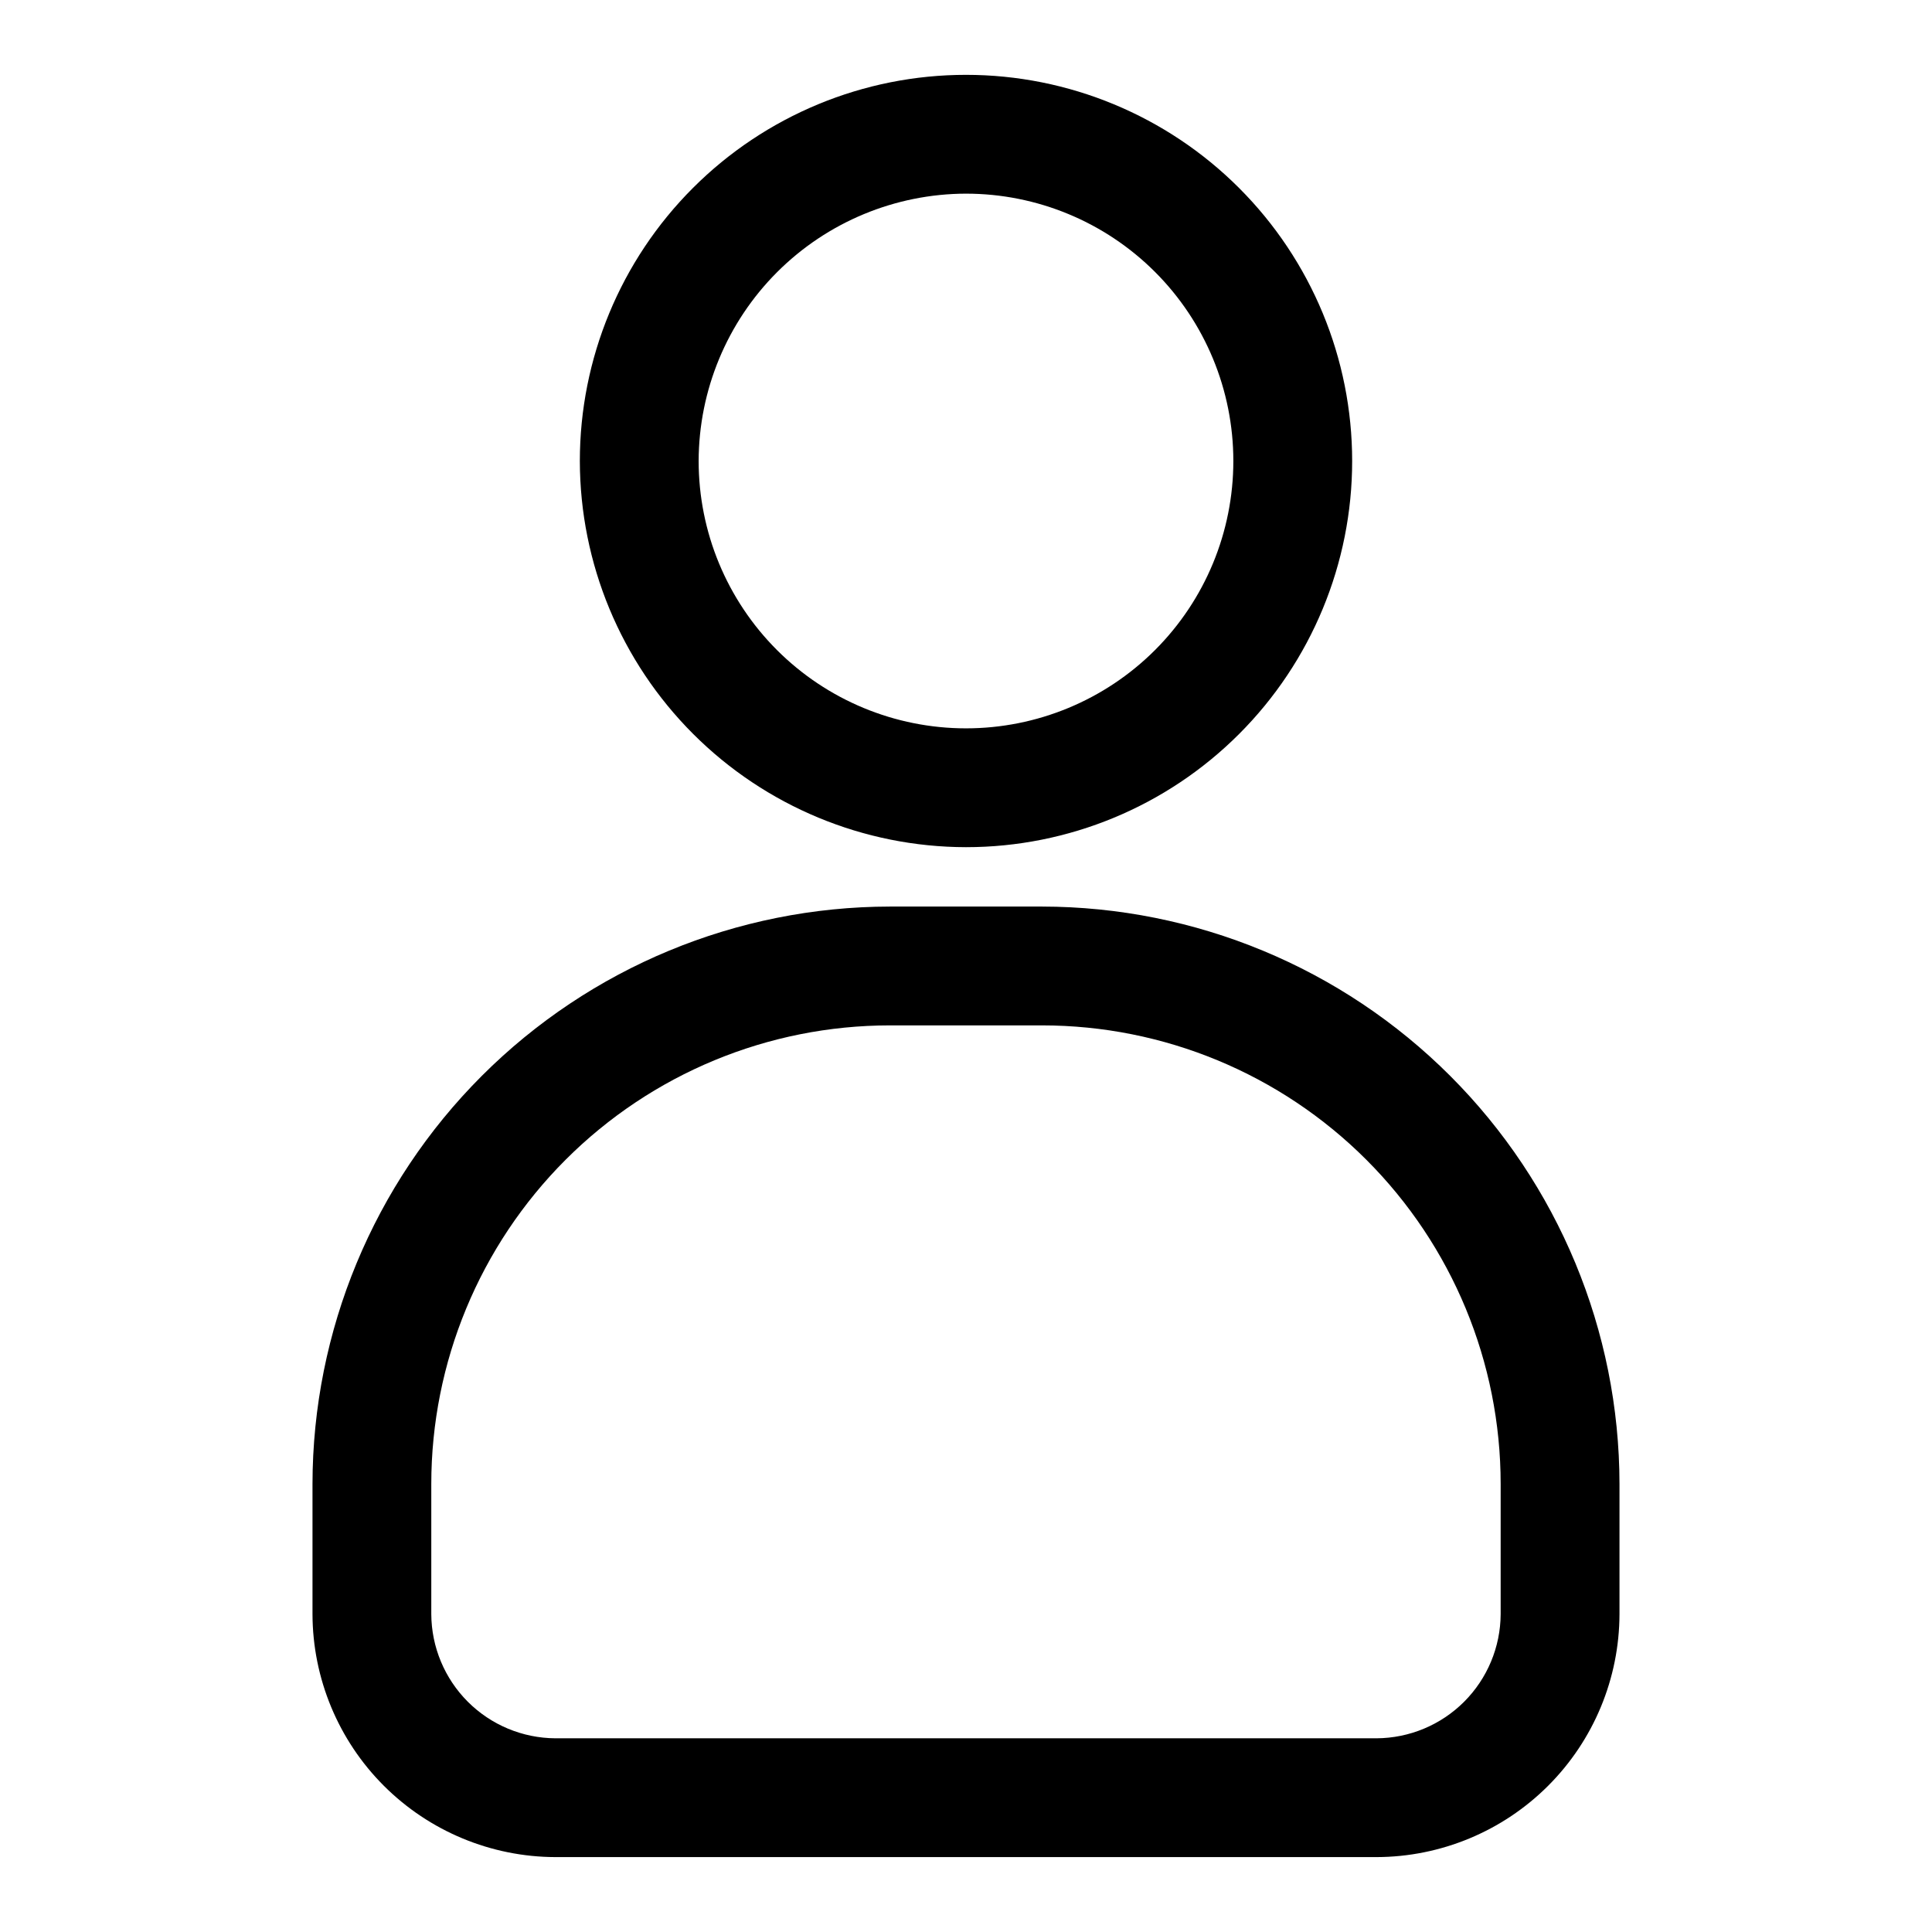
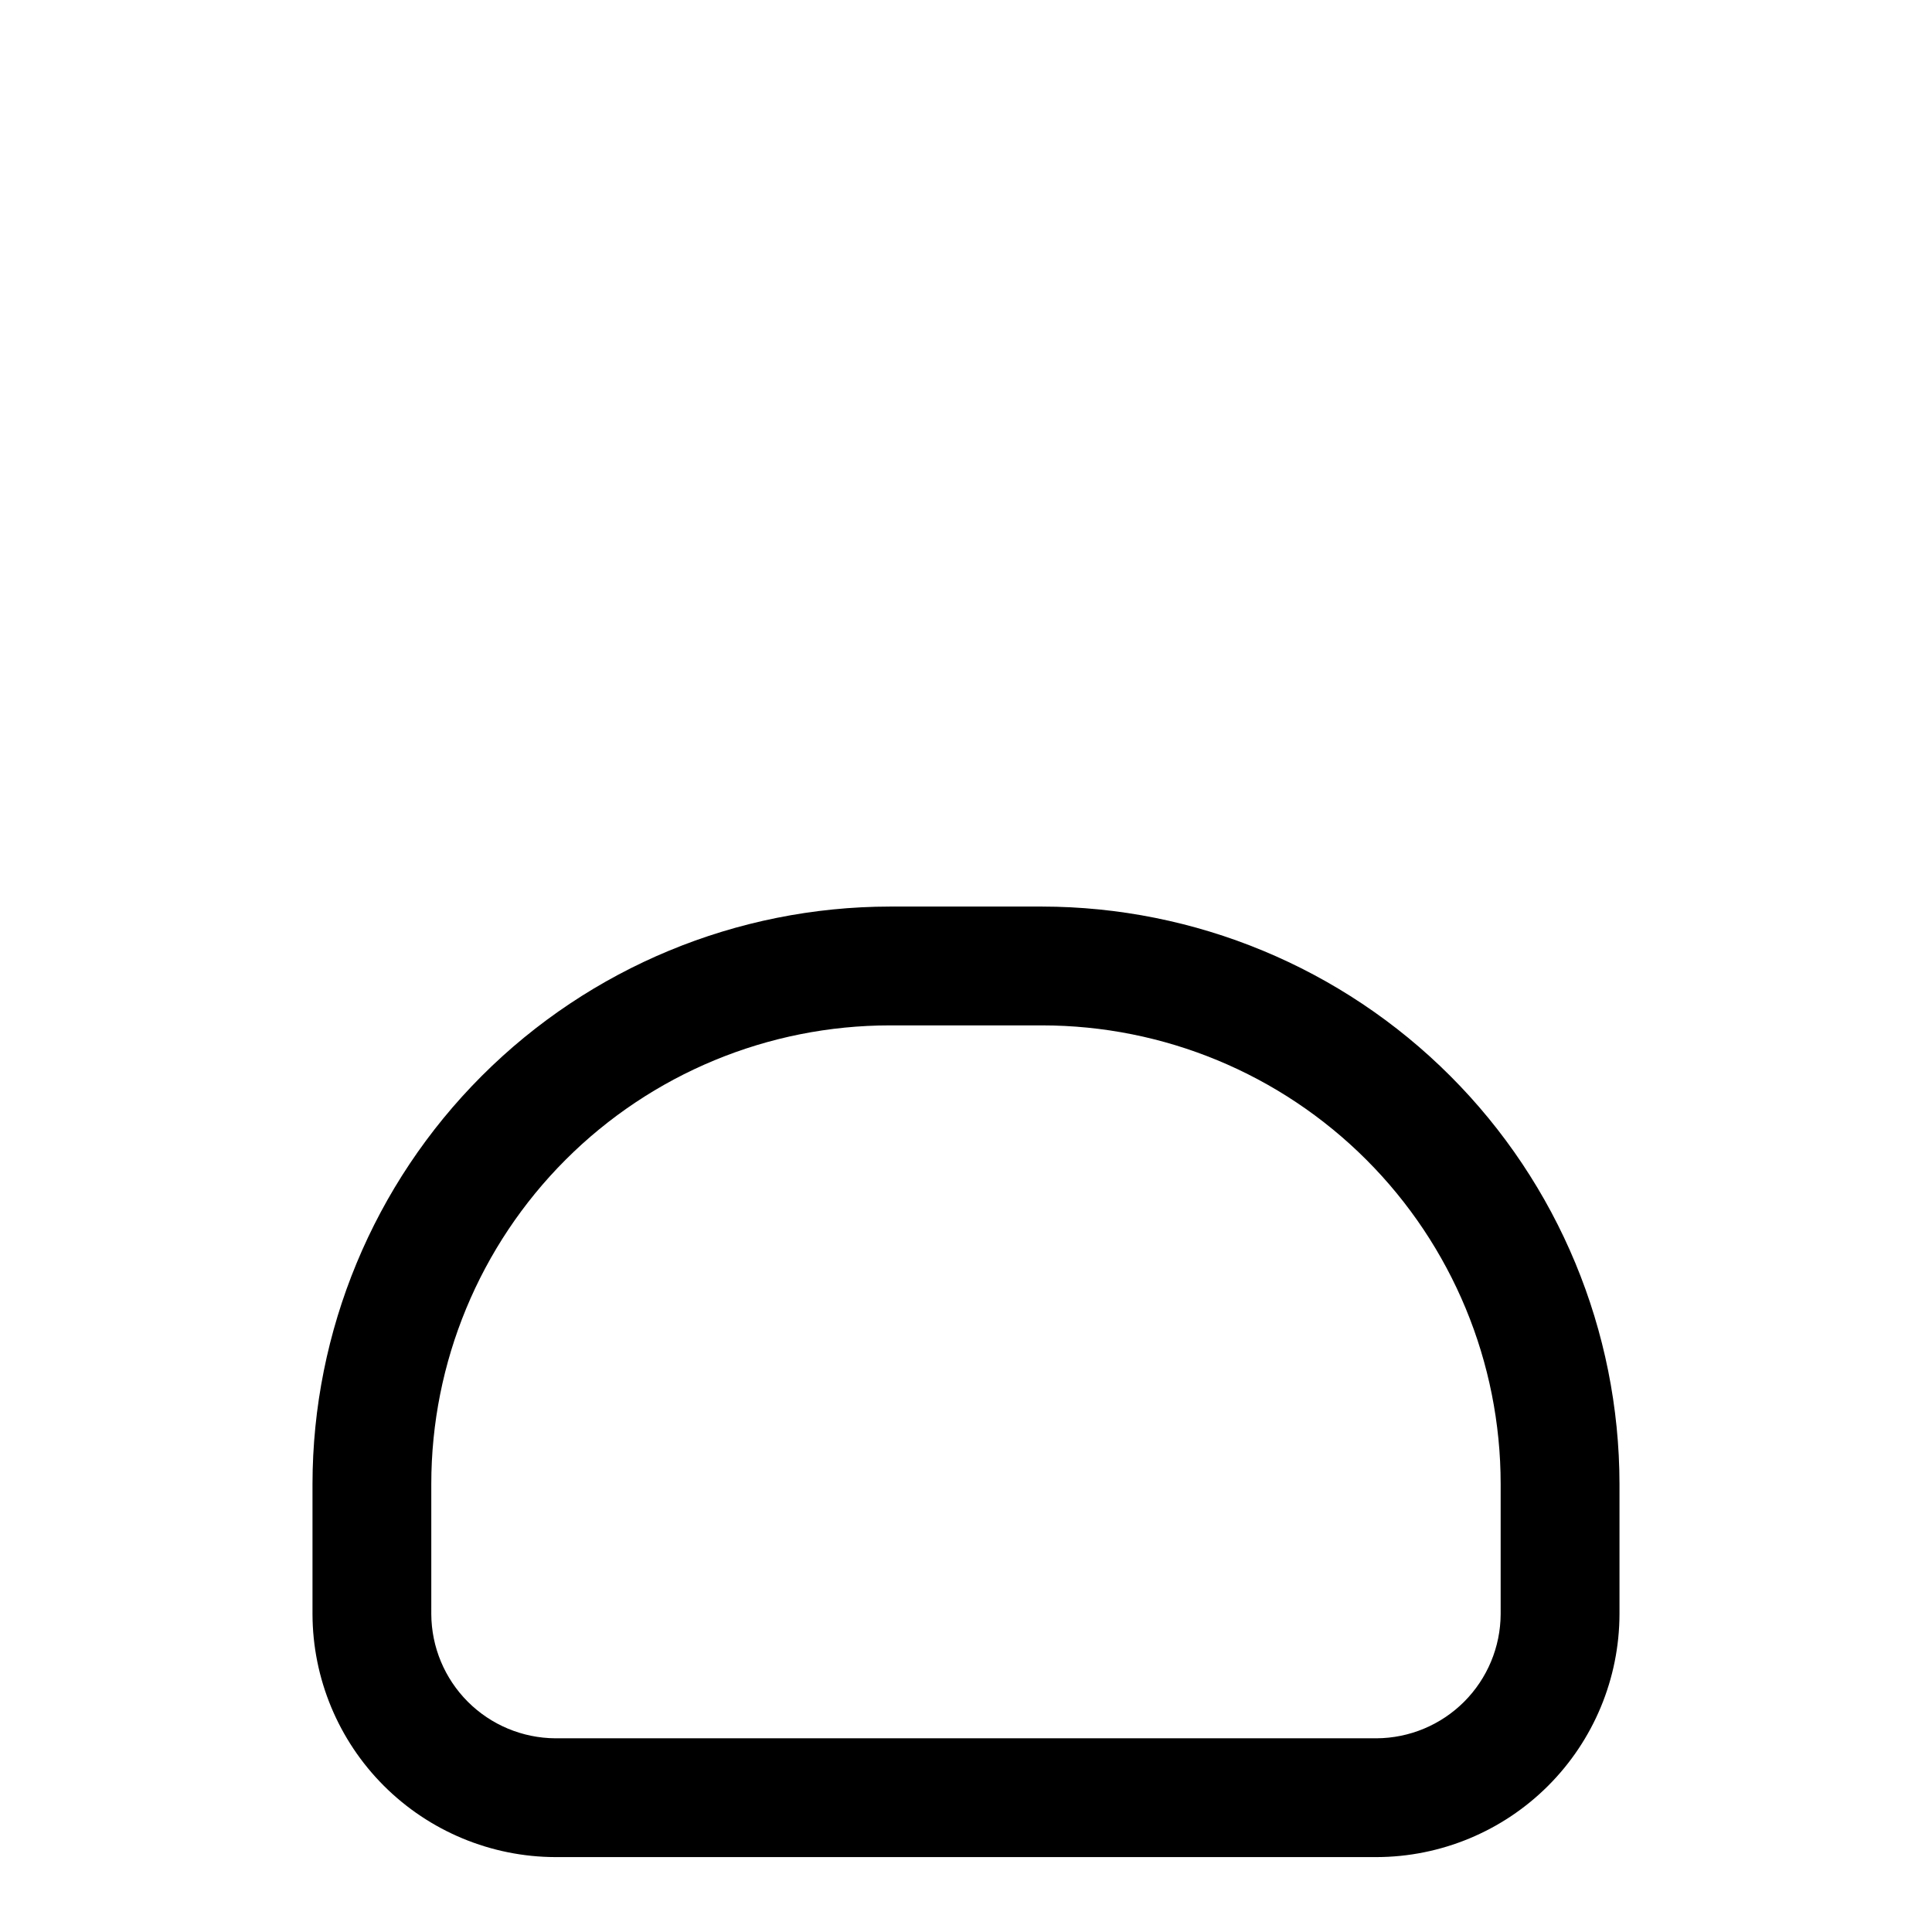
<svg xmlns="http://www.w3.org/2000/svg" fill="#000000" width="800px" height="800px" version="1.1" viewBox="144 144 512 512">
  <g>
    <path d="m420.15 384.25h-40.305c-40.574 0.043-79.477 16.18-108.16 44.867-28.691 28.691-44.828 67.59-44.871 108.16v34.48c0.043 17.066 6.84 33.422 18.906 45.488 12.07 12.066 28.422 18.863 45.488 18.906h217.58c17.066-0.043 33.422-6.84 45.488-18.906s18.863-28.422 18.906-45.488v-34.48c-0.043-40.574-16.18-79.473-44.867-108.16-28.691-28.688-67.59-44.824-108.16-44.867zm121.54 187.51c-0.043 8.715-3.523 17.059-9.684 23.223-6.164 6.16-14.508 9.641-23.223 9.684h-217.58c-8.715-0.043-17.059-3.523-23.223-9.684-6.16-6.164-9.641-14.508-9.684-23.223v-34.48c0-32.234 12.809-63.148 35.602-85.941 22.793-22.797 53.707-35.602 85.945-35.602h40.305c32.234 0 63.148 12.805 85.941 35.602 22.797 22.793 35.602 53.707 35.602 85.941z" />
-     <path d="m400 368.51c27.141 0 53.168-10.781 72.359-29.977 19.195-19.191 29.977-45.219 29.977-72.359 0-27.145-10.781-53.172-29.977-72.363-19.191-19.191-45.219-29.977-72.359-29.977-27.145 0-53.172 10.785-72.363 29.977-19.191 19.191-29.973 45.219-29.973 72.363 0.039 27.125 10.836 53.133 30.02 72.316 19.18 19.18 45.188 29.977 72.316 30.02zm0-173.19c18.789 0 36.809 7.465 50.098 20.754 13.285 13.285 20.75 31.305 20.75 50.098 0 18.789-7.465 36.809-20.75 50.094-13.289 13.289-31.309 20.754-50.098 20.754-18.793 0-36.812-7.465-50.098-20.754-13.289-13.285-20.754-31.305-20.754-50.094 0.043-18.777 7.519-36.773 20.797-50.055 13.281-13.277 31.277-20.754 50.055-20.797z" />
  </g>
</svg>